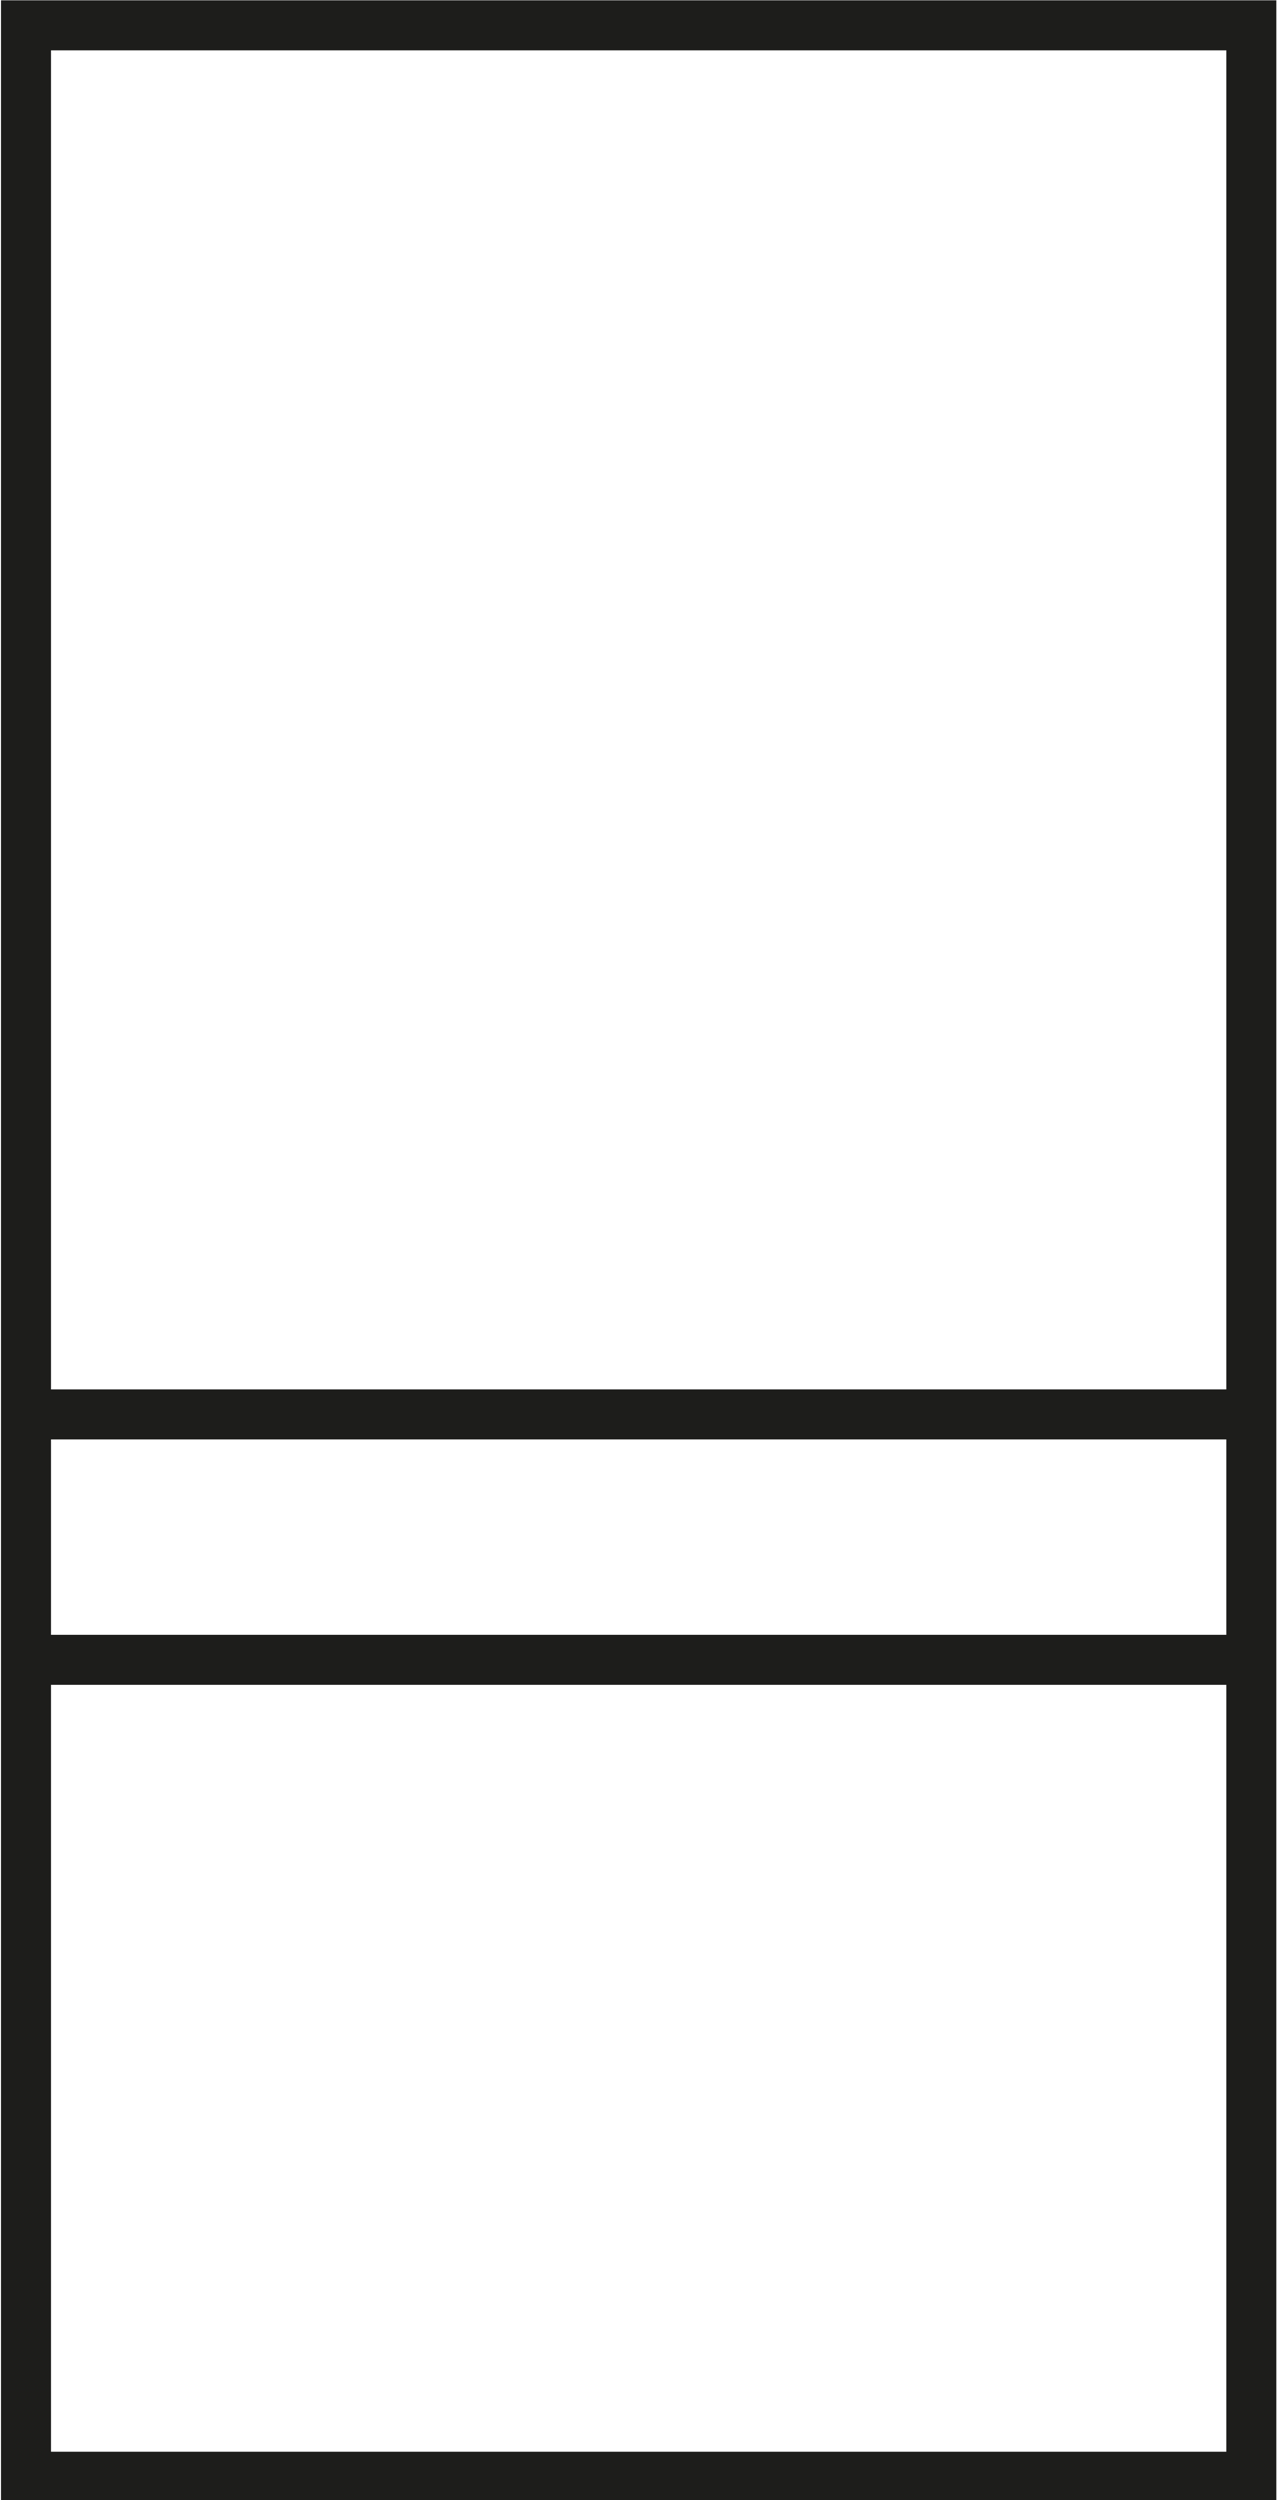
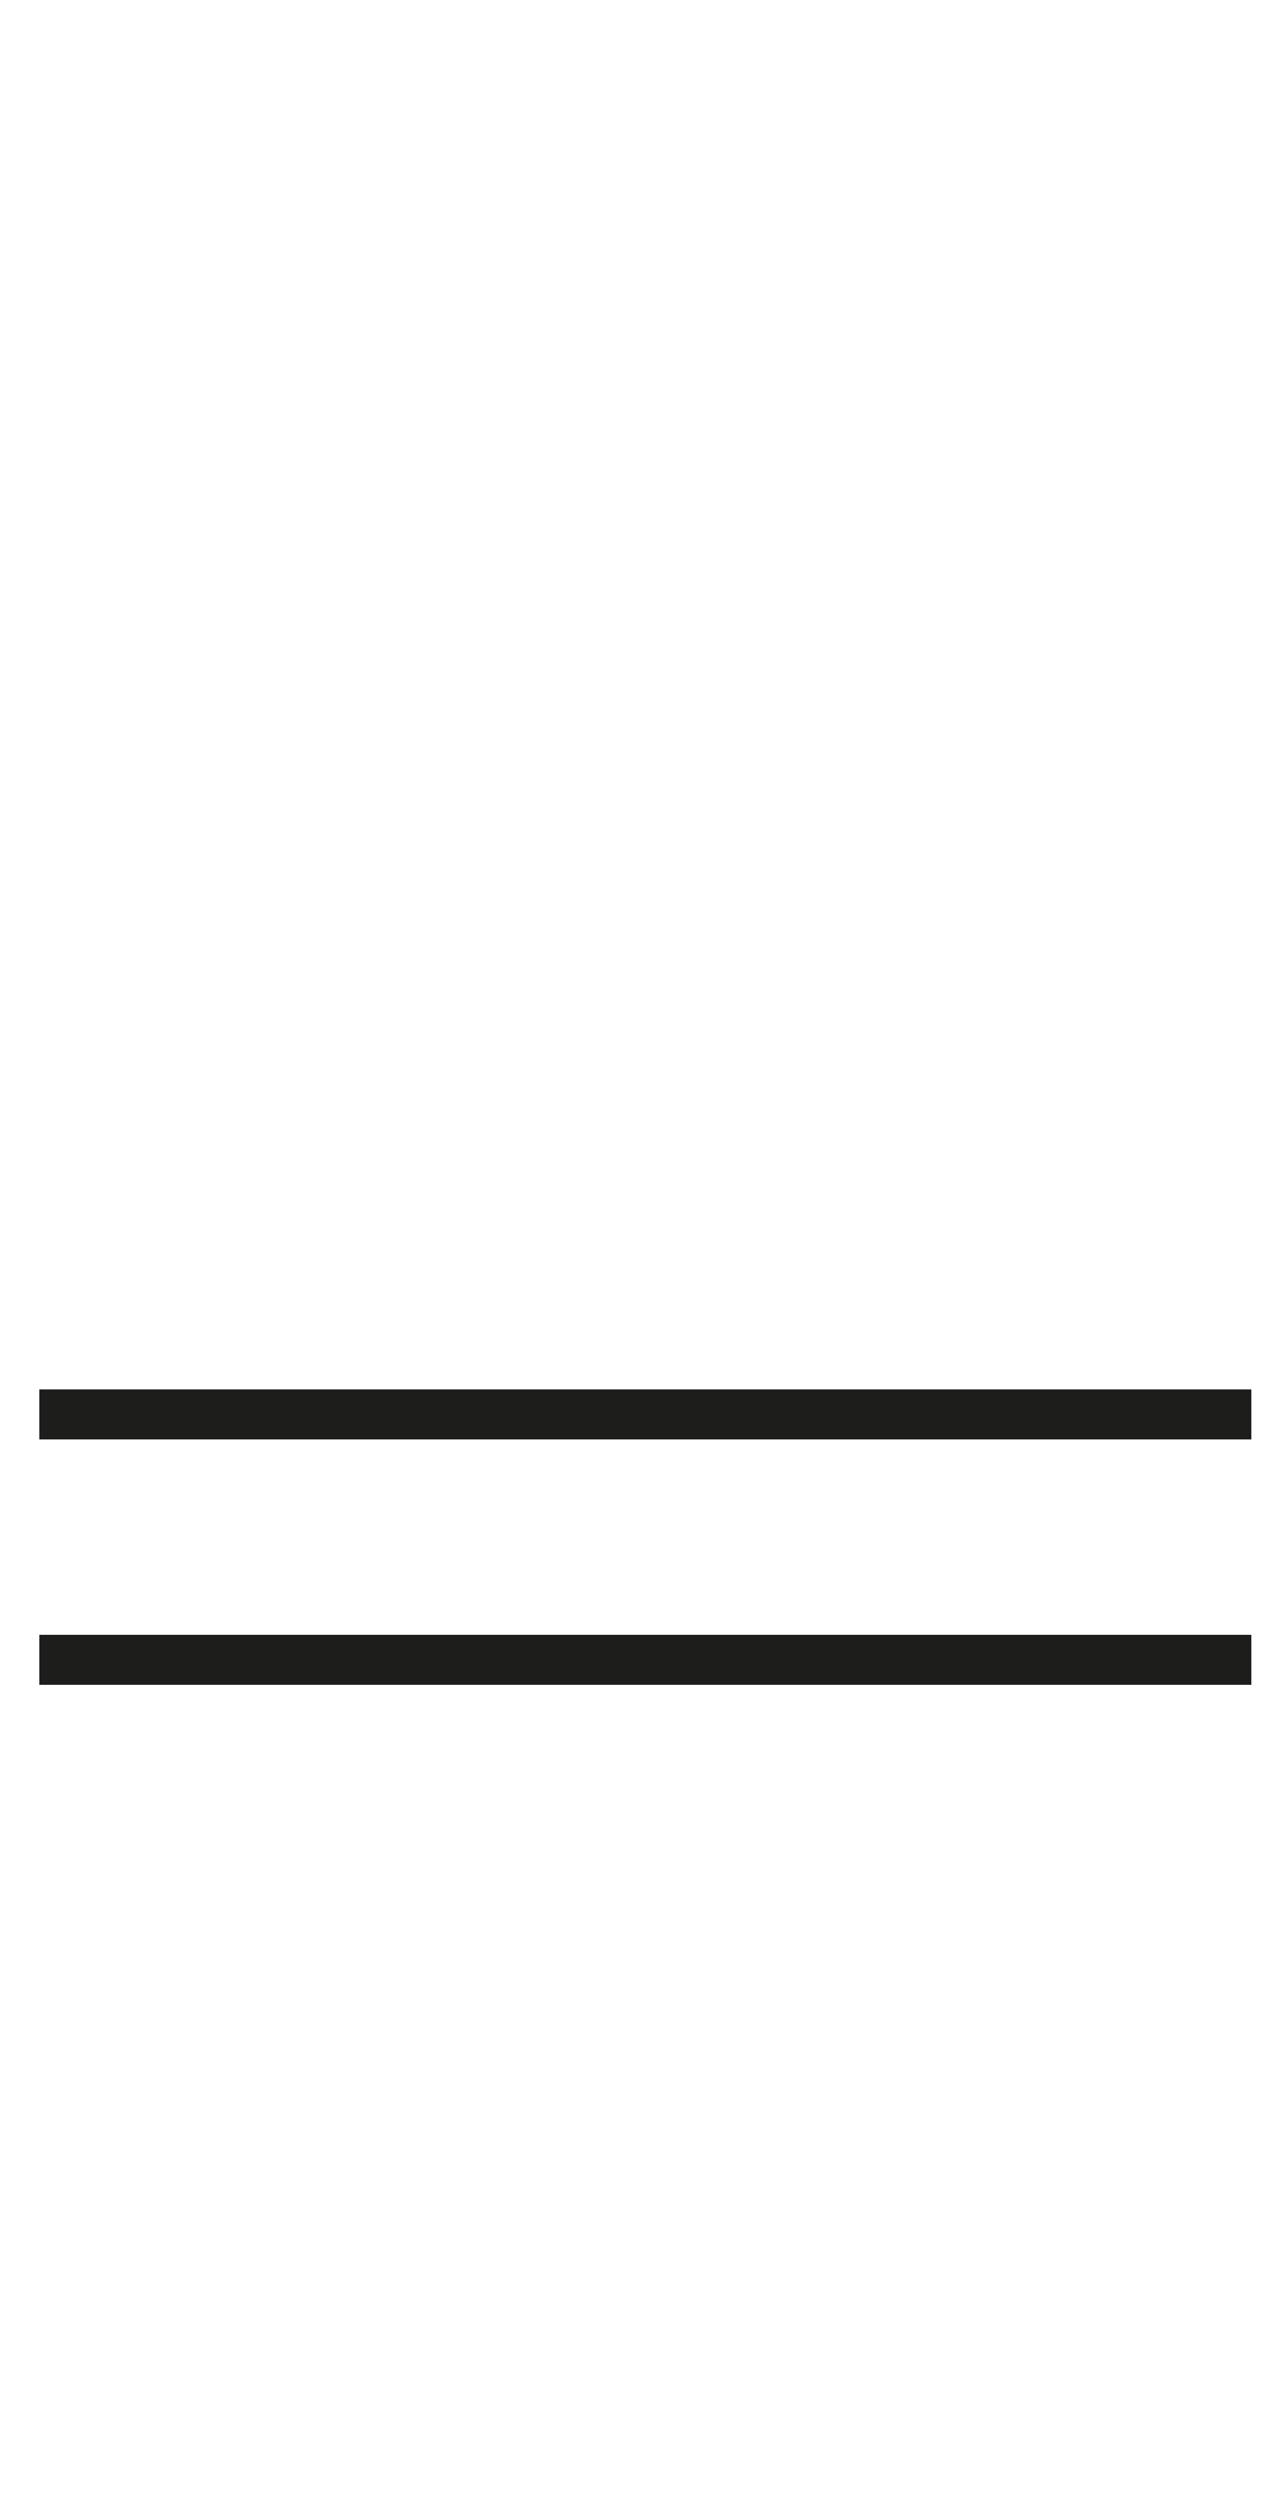
<svg xmlns="http://www.w3.org/2000/svg" id="Layer_1" viewBox="9.42 0.24 19.17 37.49">
  <defs>
    <style>
      .cls-1, .cls-2 {
        fill: none;
      }

      .cls-2 {
        stroke: #1d1d1b;
        stroke-width: .75px;
      }
    </style>
  </defs>
-   <rect class="cls-2" x="9.81" y=".62" width="18.38" height="36.76" />
-   <rect class="cls-1" x="9.44" y=".25" width="19.13" height="37.51" />
  <line class="cls-2" x1="28.19" y1="25.13" x2="10.01" y2="25.13" />
  <line class="cls-2" x1="28.19" y1="21.45" x2="10.01" y2="21.45" />
</svg>